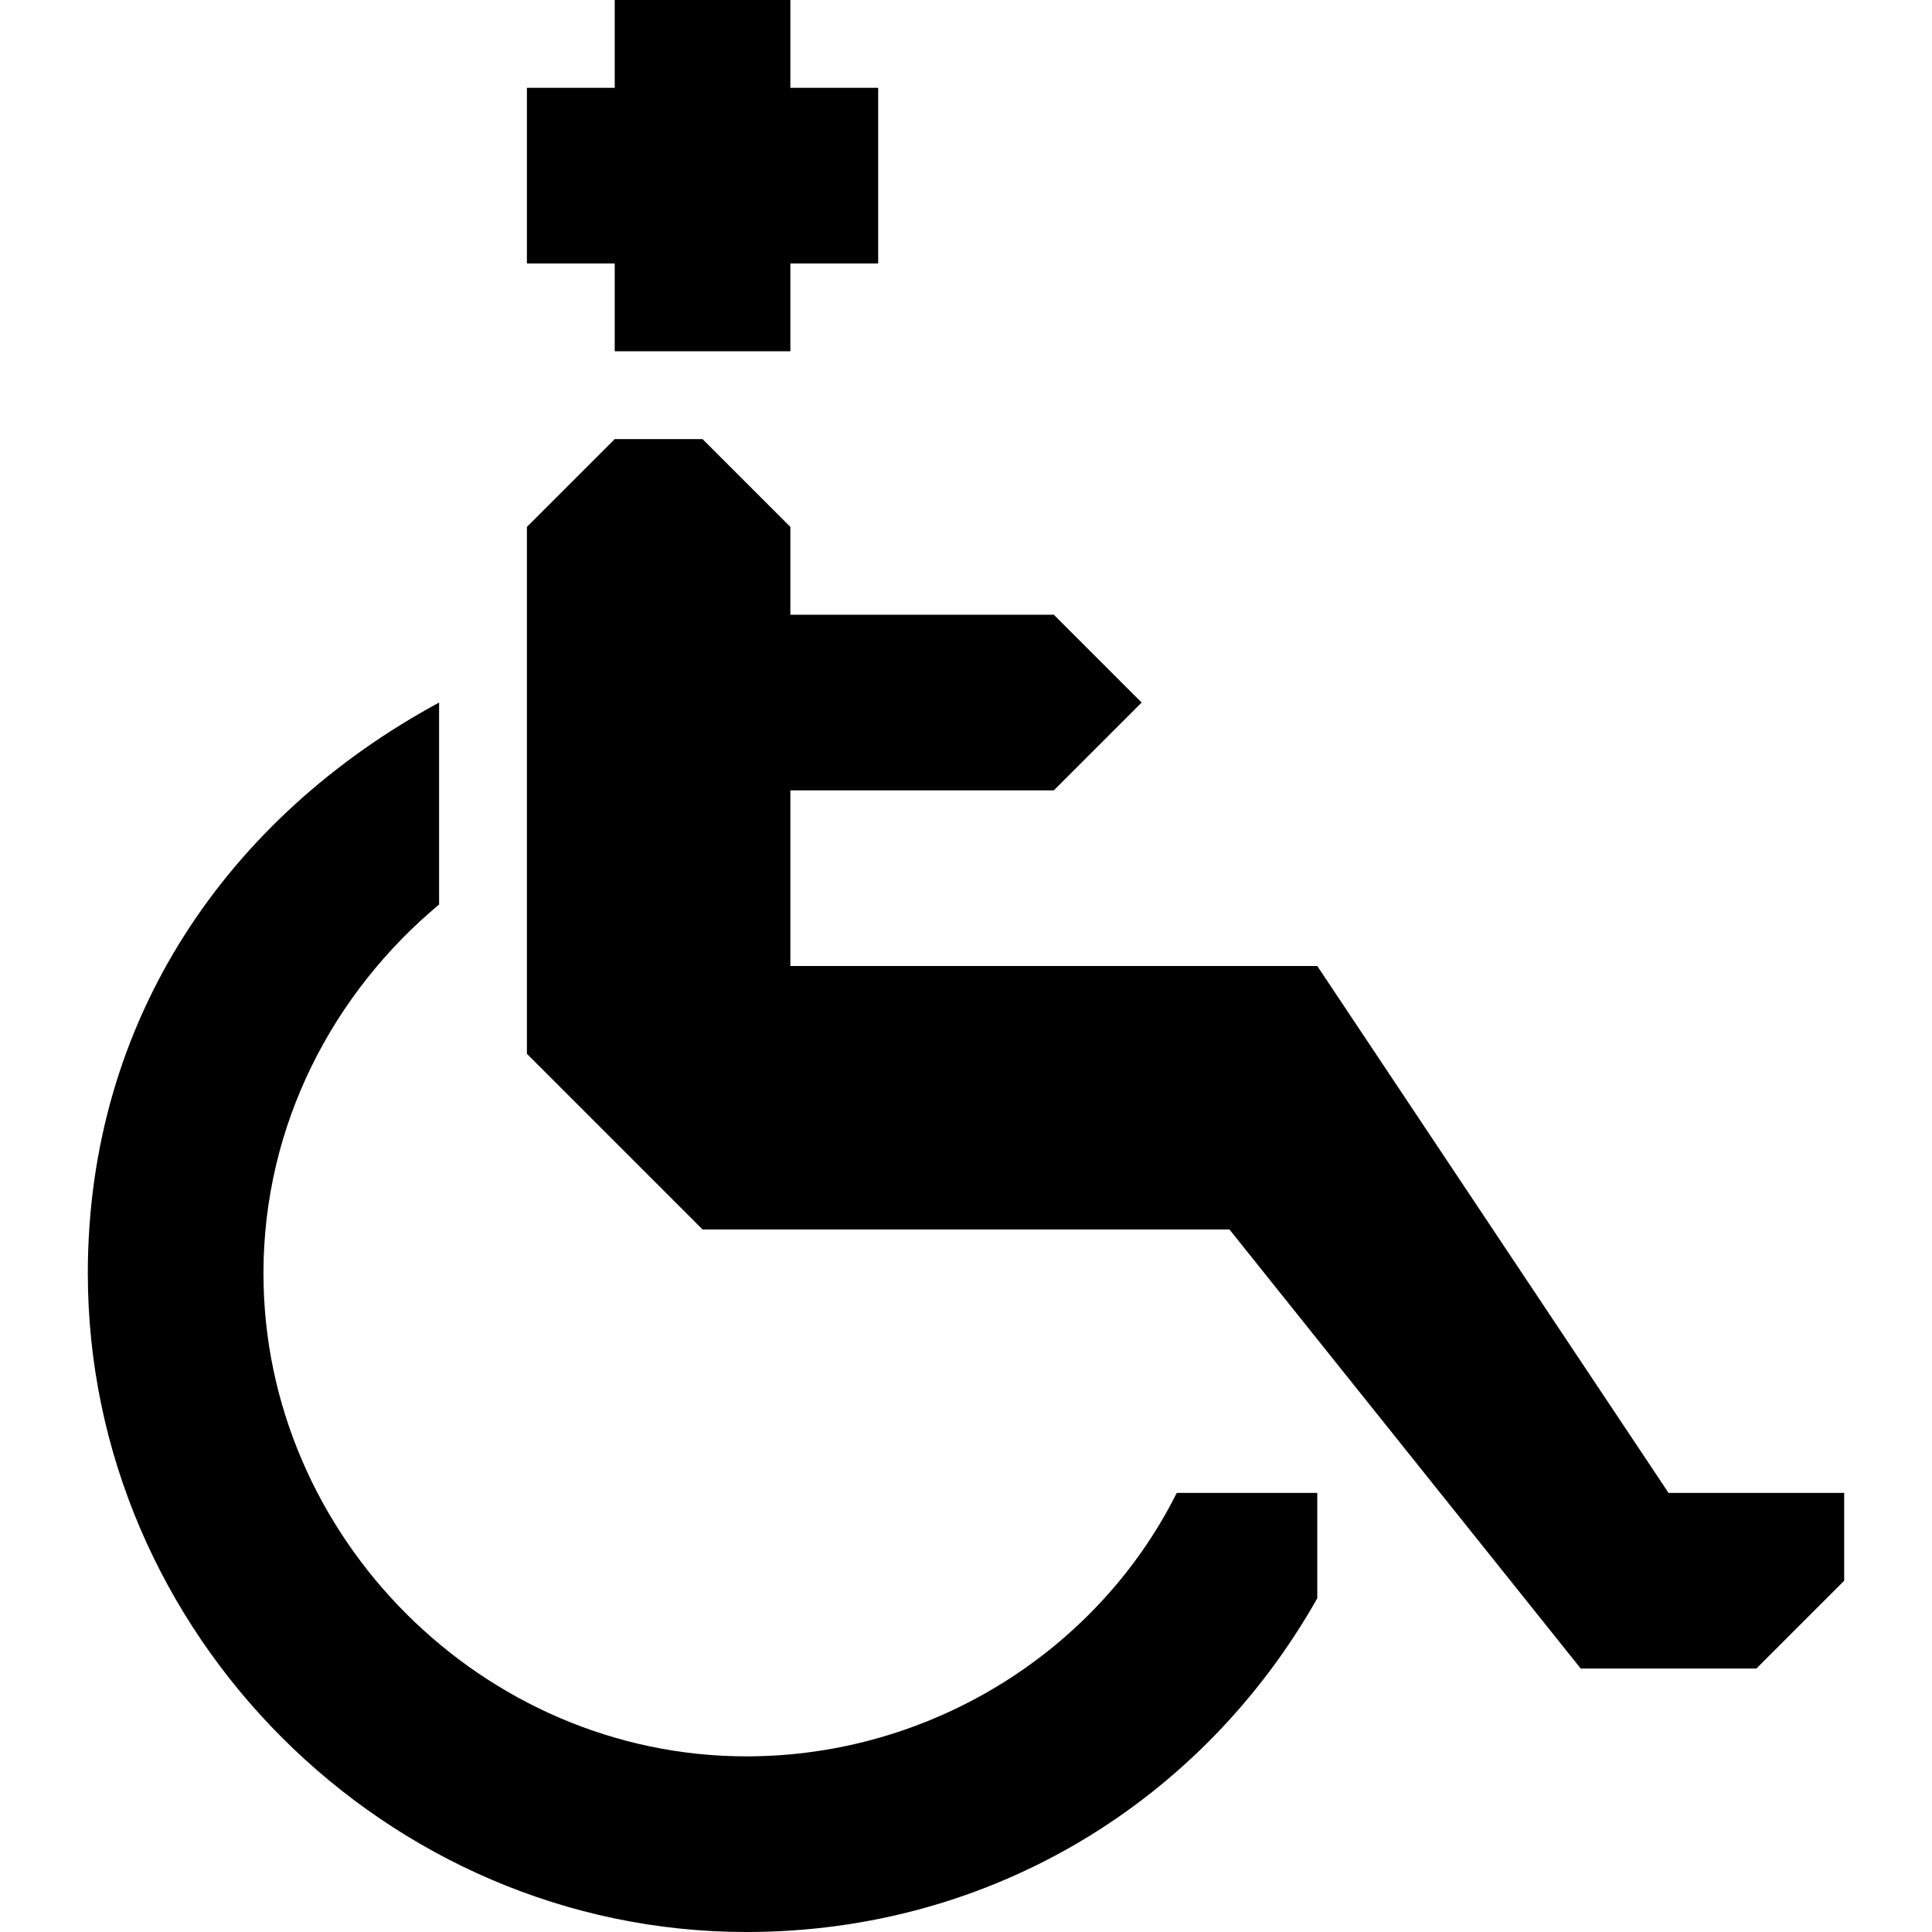
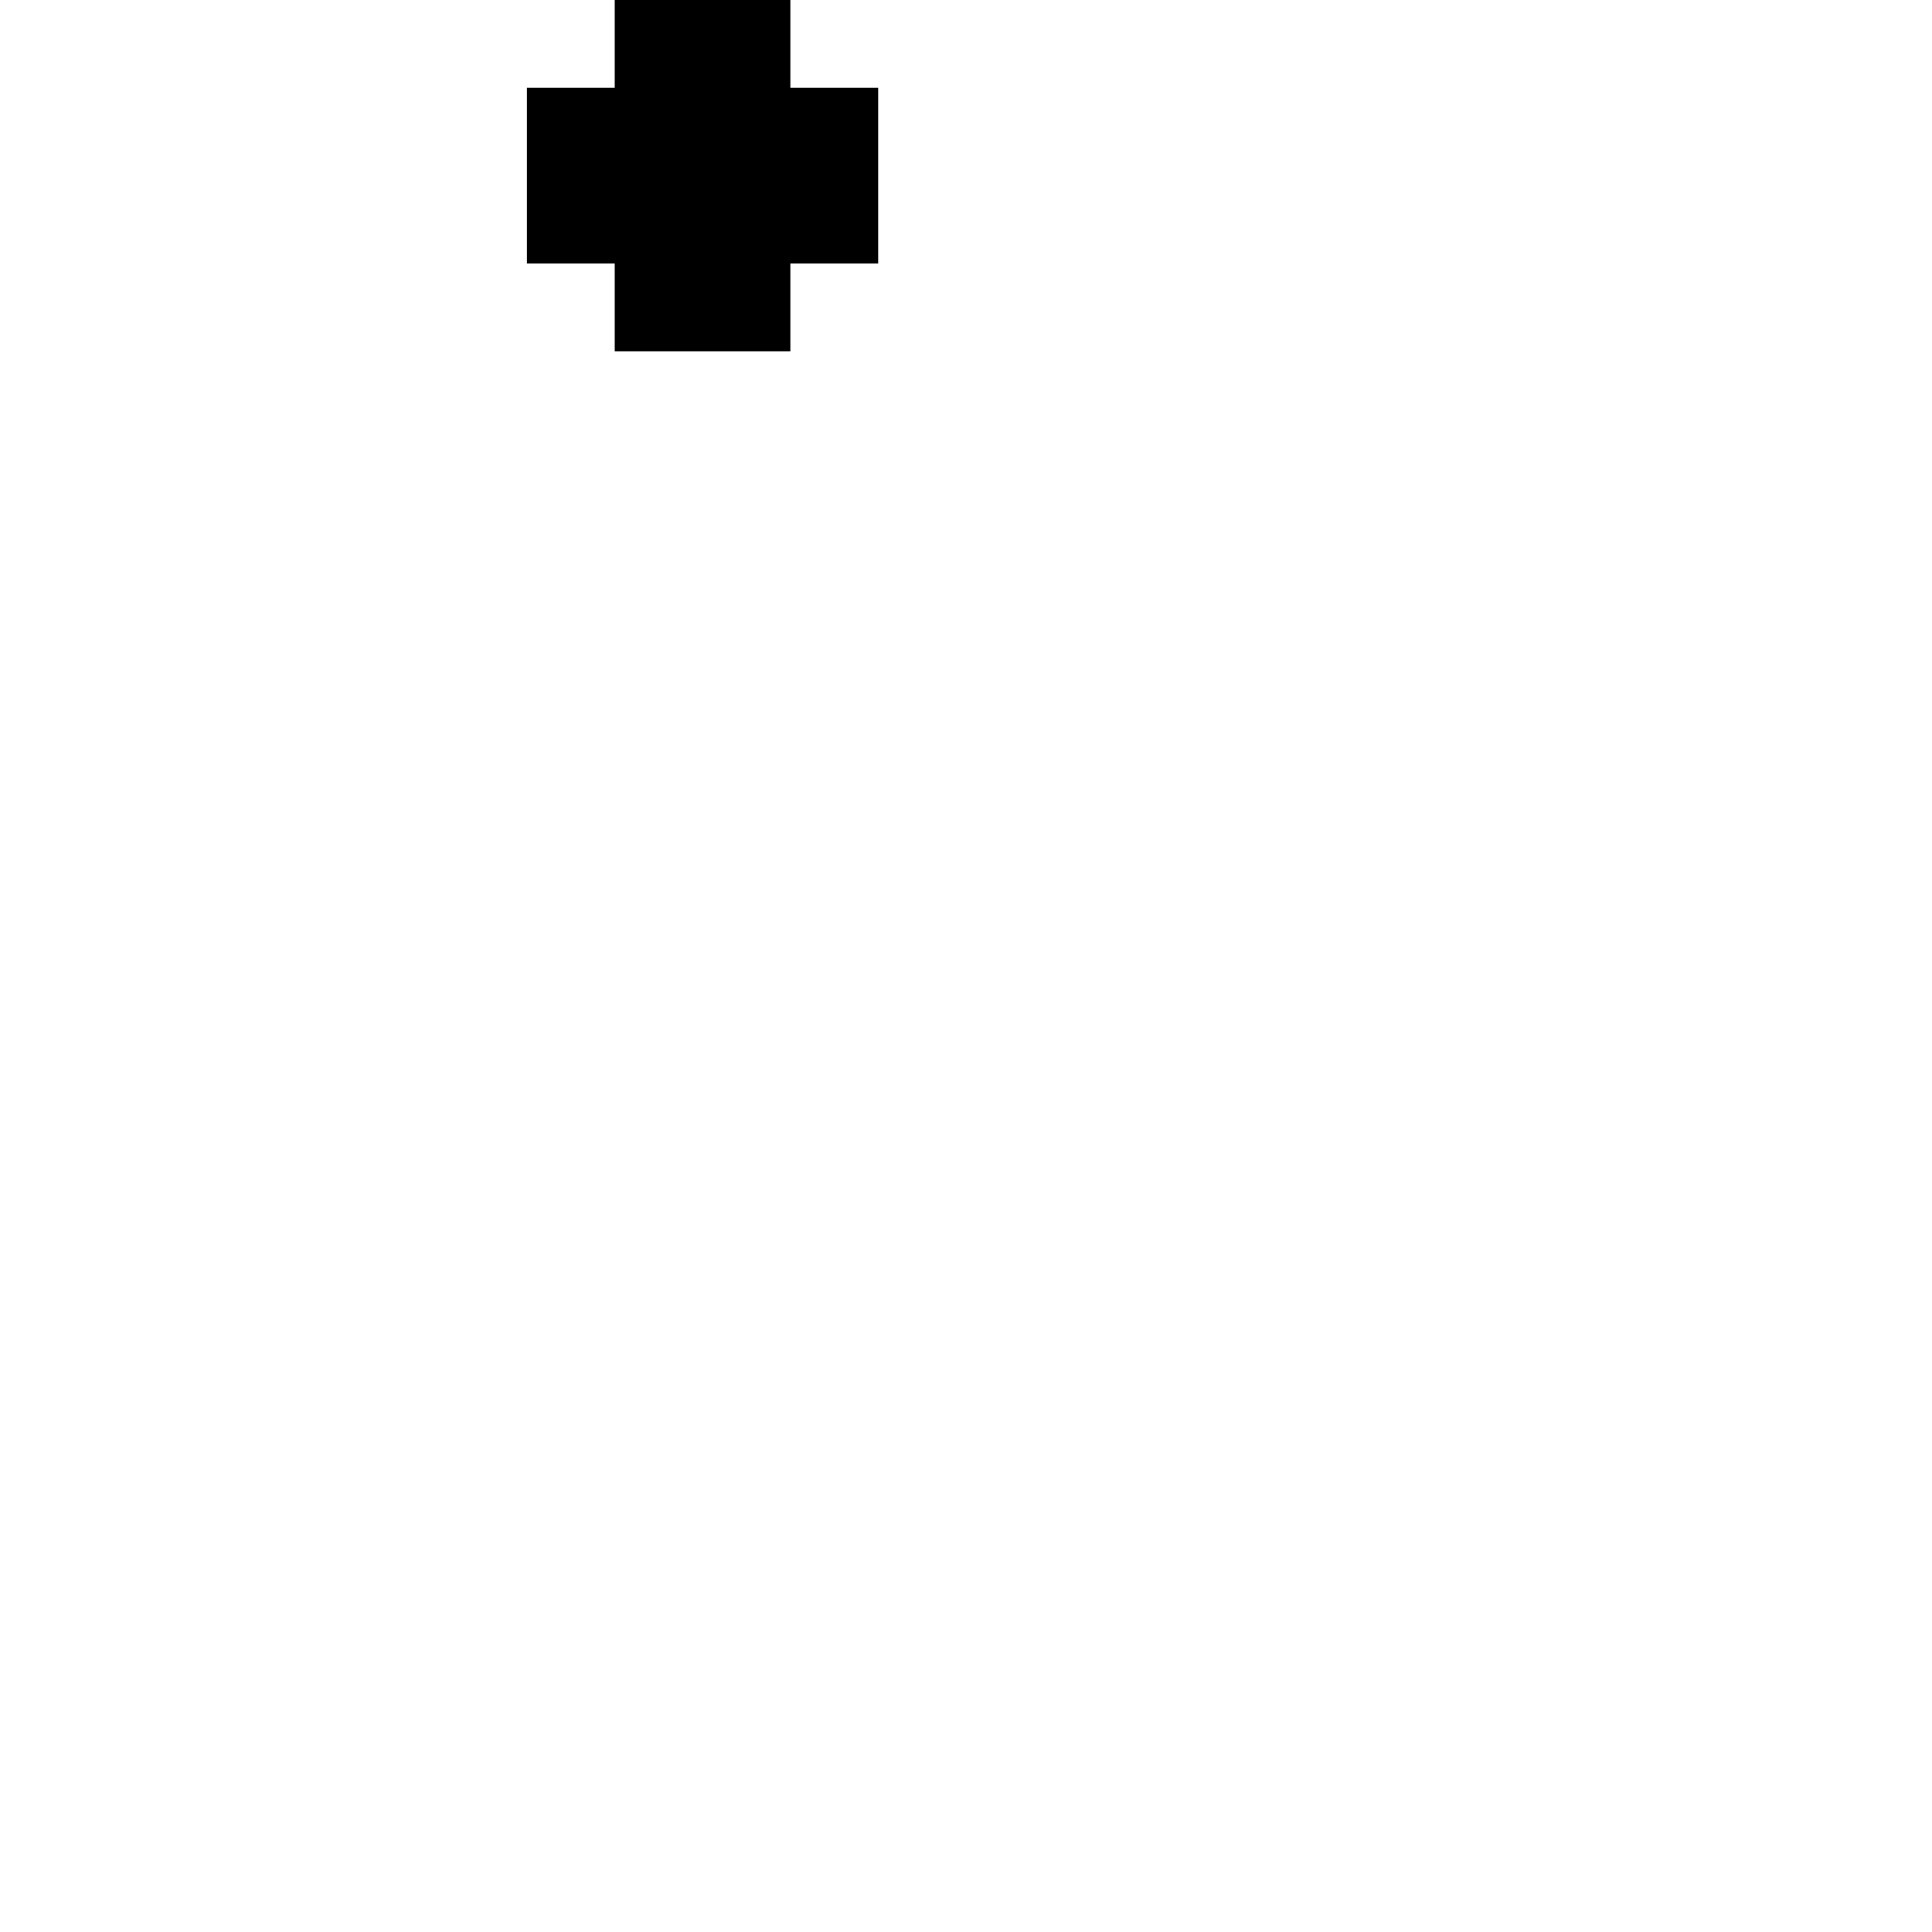
<svg xmlns="http://www.w3.org/2000/svg" version="1.1" id="Icons" x="0px" y="0px" width="22px" height="22px" viewBox="0 0 22 22" style="enable-background:new 0 0 22 22;" xml:space="preserve">
  <g>
-     <polygon points="20,17 19,17 15,11 9,11 9,9 12,9 13,8 12,7 9,7 9,6 8,5 7,5 6,6 6,12 8,14 14,14 18,19 20,19 21,18 21,17  " />
-     <path d="M13.4,17c-0.9,1.8-2.8,3-4.9,3c-3,0-5.5-2.5-5.5-5.5c0-1.7,0.8-3.2,2-4.2V8c-2.4,1.3-4,3.6-4,6.5C1,18.6,4.4,22,8.5,22   c2.8,0,5.2-1.5,6.5-3.8V17H13.4z" />
    <polygon points="7,0 9,0 9,1 10,1 10,3 9,3 9,4 7,4 7,3 6,3 6,1 7,1  " />
  </g>
</svg>